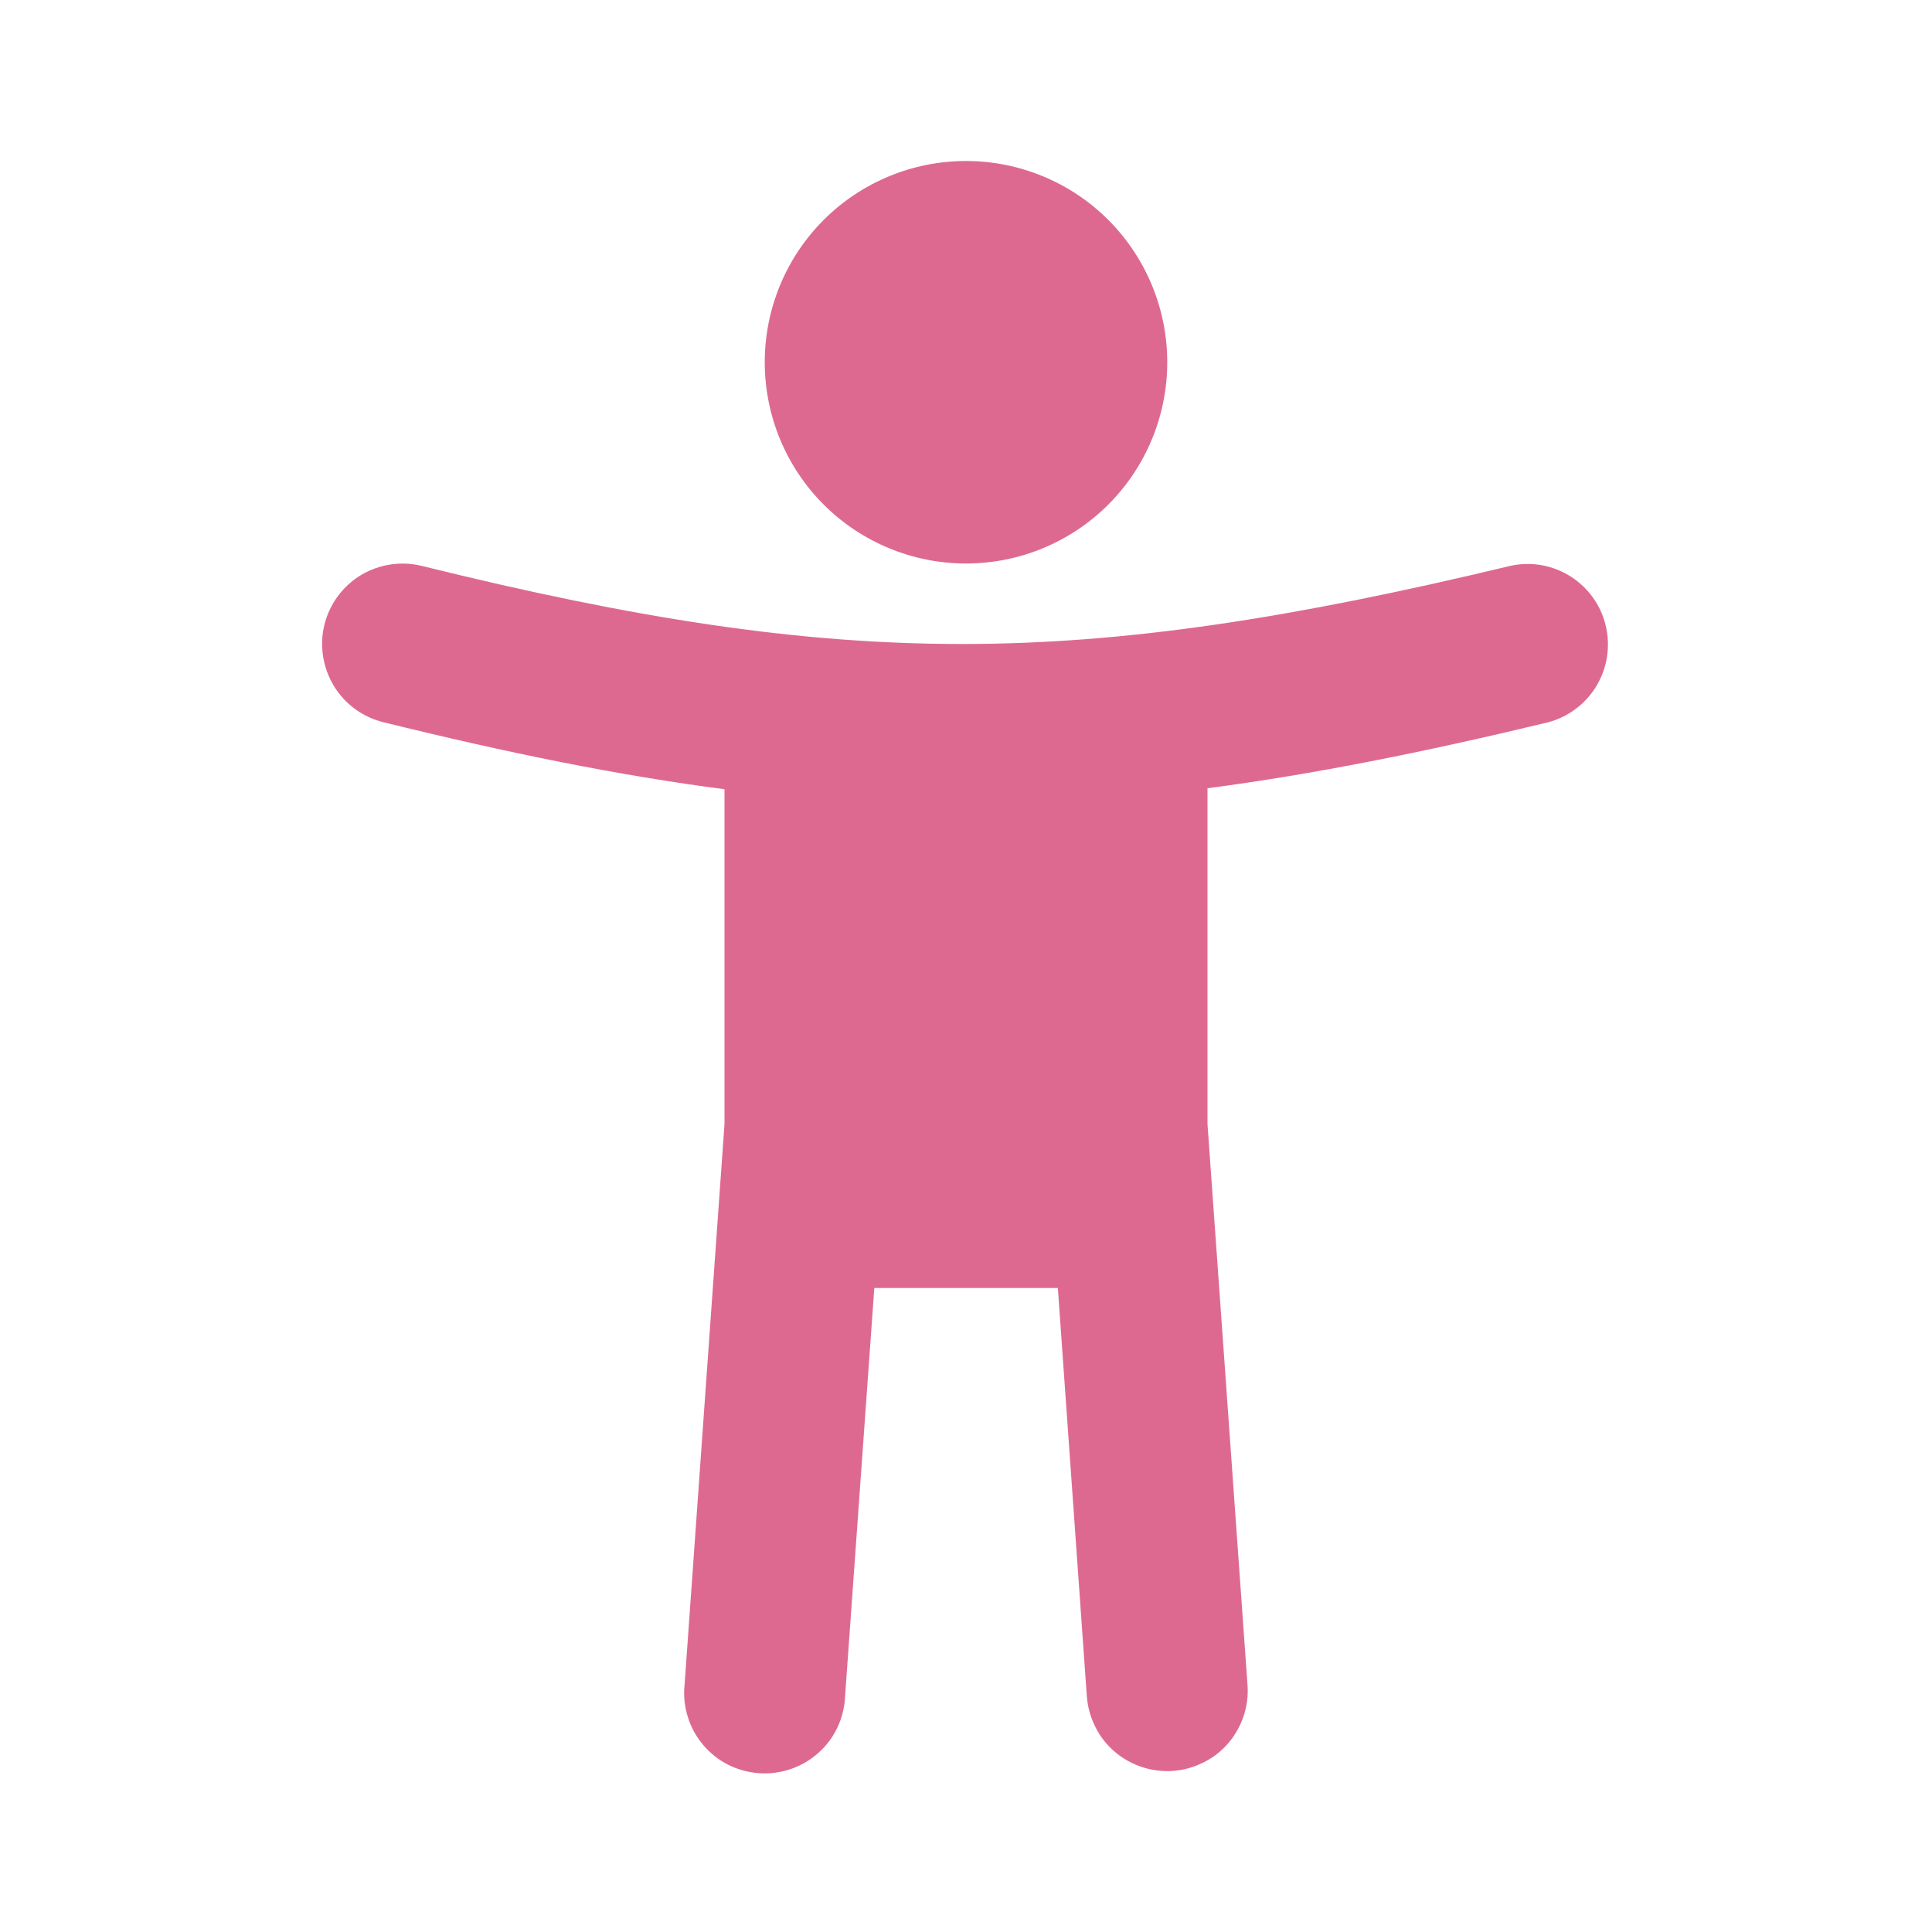
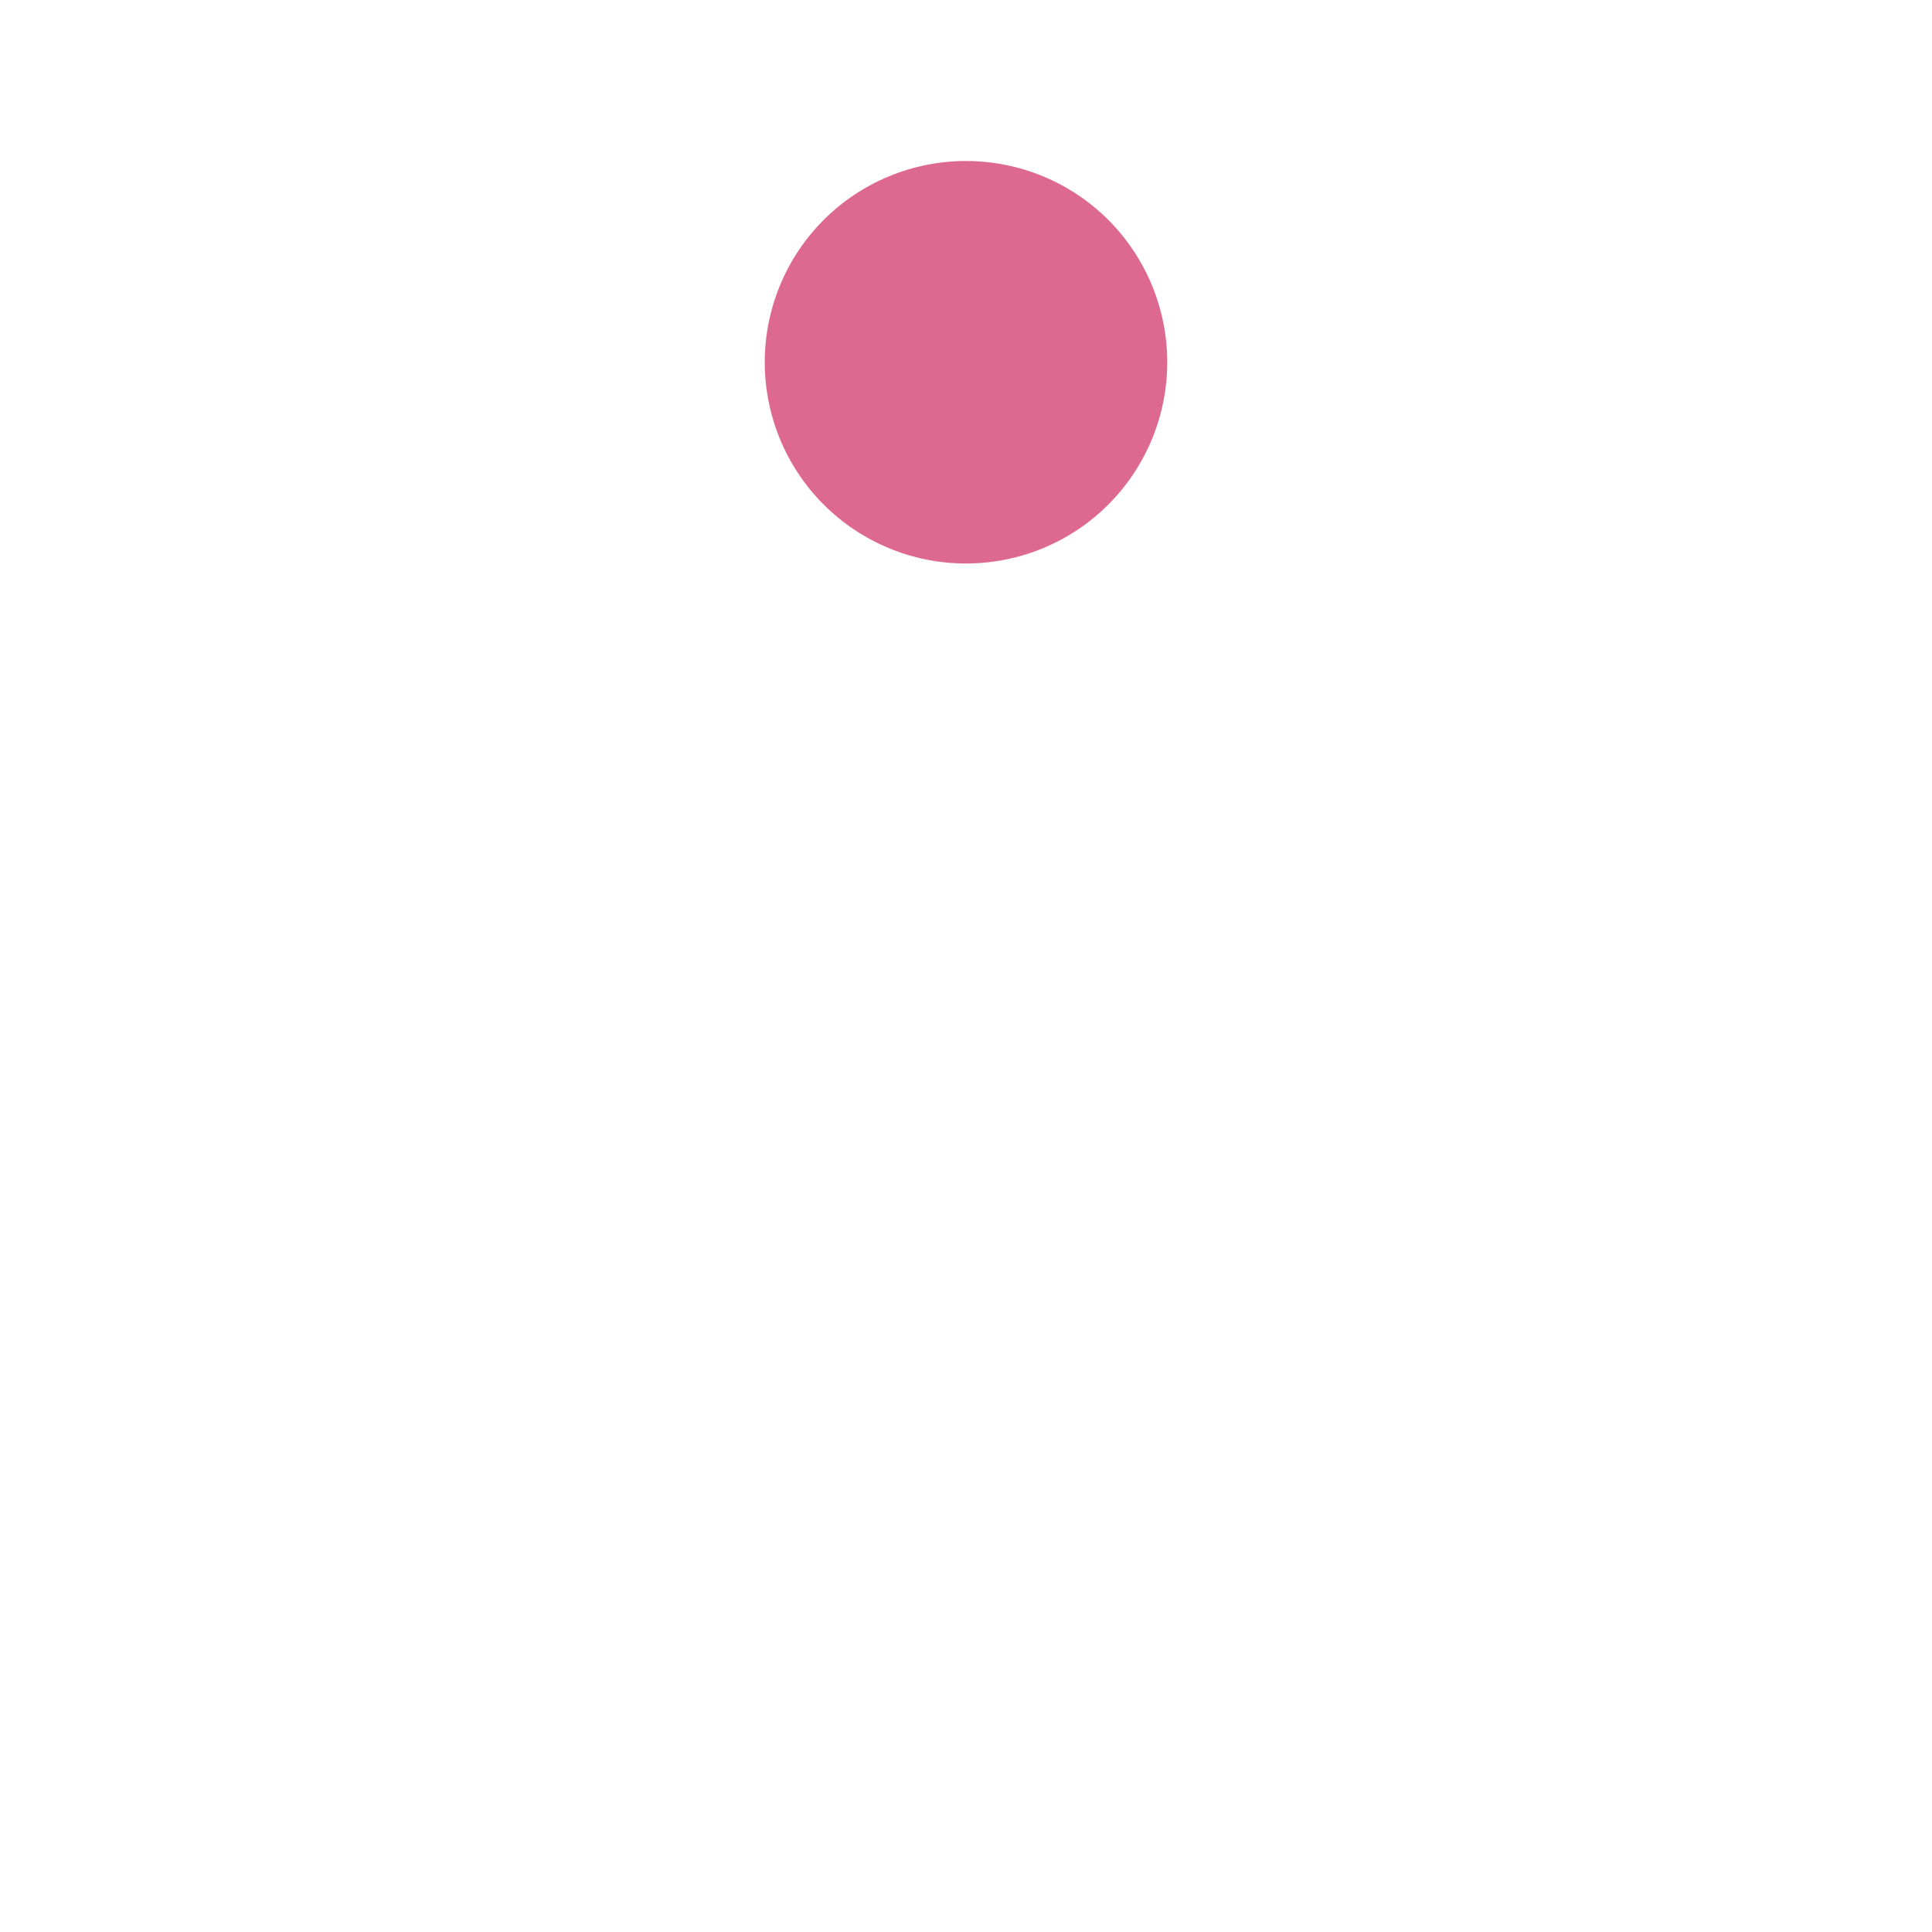
<svg xmlns="http://www.w3.org/2000/svg" version="1.1" id="Layer_1" x="0px" y="0px" width="24px" height="24px" viewBox="0 0 24 24" enable-background="new 0 0 24 24" xml:space="preserve">
  <path fill="#DE6990" d="M14.5,4.5c0,0.663-0.264,1.299-0.732,1.768C13.299,6.737,12.663,7,12,7s-1.299-0.263-1.768-0.732  C9.763,5.799,9.5,5.163,9.5,4.5s0.263-1.299,0.732-1.768C10.701,2.263,11.337,2,12,2s1.299,0.263,1.768,0.732  C14.236,3.201,14.5,3.837,14.5,4.5z" />
-   <path fill="#DE6990" d="M4.03,7.76c0.064-0.257,0.227-0.479,0.454-0.616C4.711,7.008,4.983,6.967,5.24,7.03  C7.901,7.688,9.934,8.001,11.958,8c2.024-0.001,4.087-0.318,6.81-0.972c0.256-0.055,0.521-0.007,0.741,0.132  c0.22,0.139,0.378,0.358,0.438,0.612c0.06,0.254,0.021,0.521-0.113,0.745c-0.133,0.224-0.348,0.387-0.6,0.455  C17.682,9.346,16.303,9.621,15,9.792v4.172l0.497,6.966c0.01,0.131-0.007,0.262-0.048,0.387c-0.042,0.125-0.107,0.24-0.193,0.34  c-0.086,0.099-0.191,0.181-0.309,0.238c-0.118,0.059-0.246,0.095-0.377,0.104c-0.131,0.009-0.262-0.008-0.387-0.049  c-0.125-0.042-0.24-0.107-0.34-0.193c-0.099-0.086-0.181-0.19-0.238-0.309c-0.059-0.118-0.094-0.245-0.104-0.376L13.141,16h-2.28  l-0.363,5.07c-0.005,0.135-0.038,0.266-0.094,0.387c-0.057,0.121-0.138,0.23-0.238,0.318c-0.1,0.09-0.217,0.158-0.344,0.201  c-0.126,0.043-0.261,0.061-0.394,0.051c-0.134-0.01-0.264-0.045-0.383-0.105s-0.225-0.145-0.312-0.248  c-0.086-0.102-0.151-0.221-0.19-0.35c-0.04-0.127-0.053-0.262-0.039-0.395L9,13.964v-4.16c-1.31-0.17-2.689-0.45-4.24-0.833  C4.503,8.907,4.281,8.744,4.145,8.517S3.967,8.018,4.03,7.76z" />
</svg>